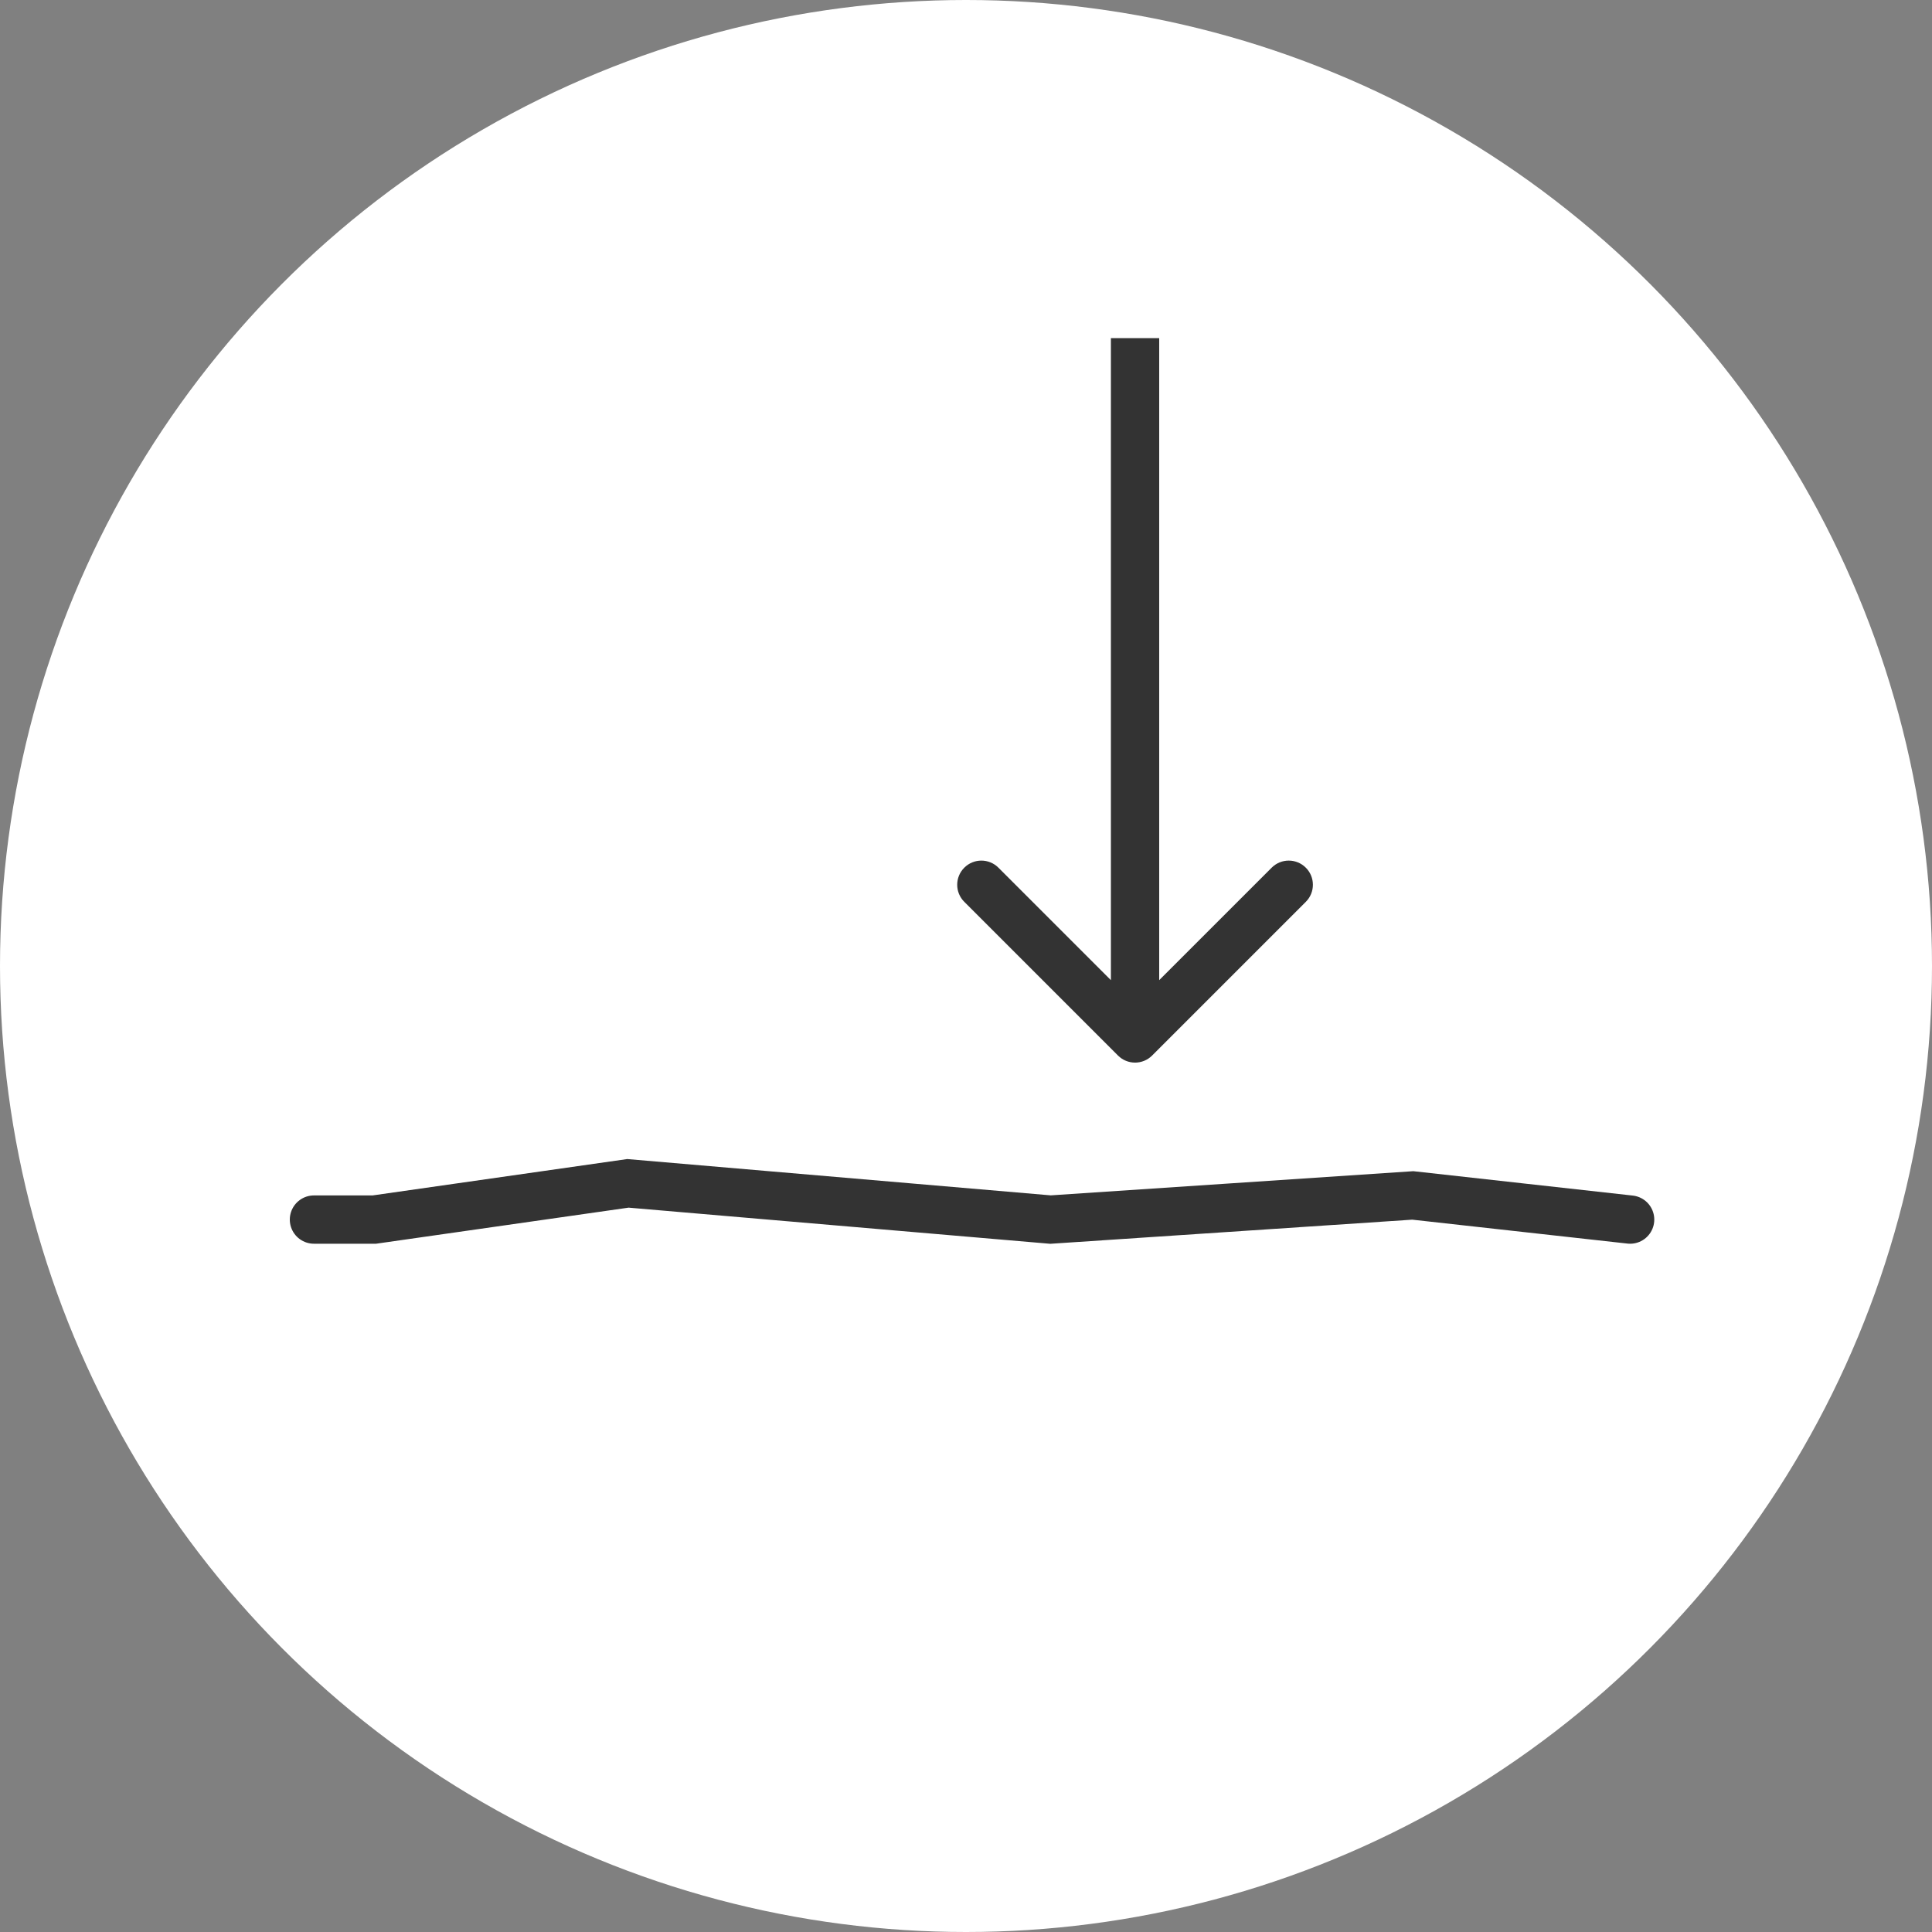
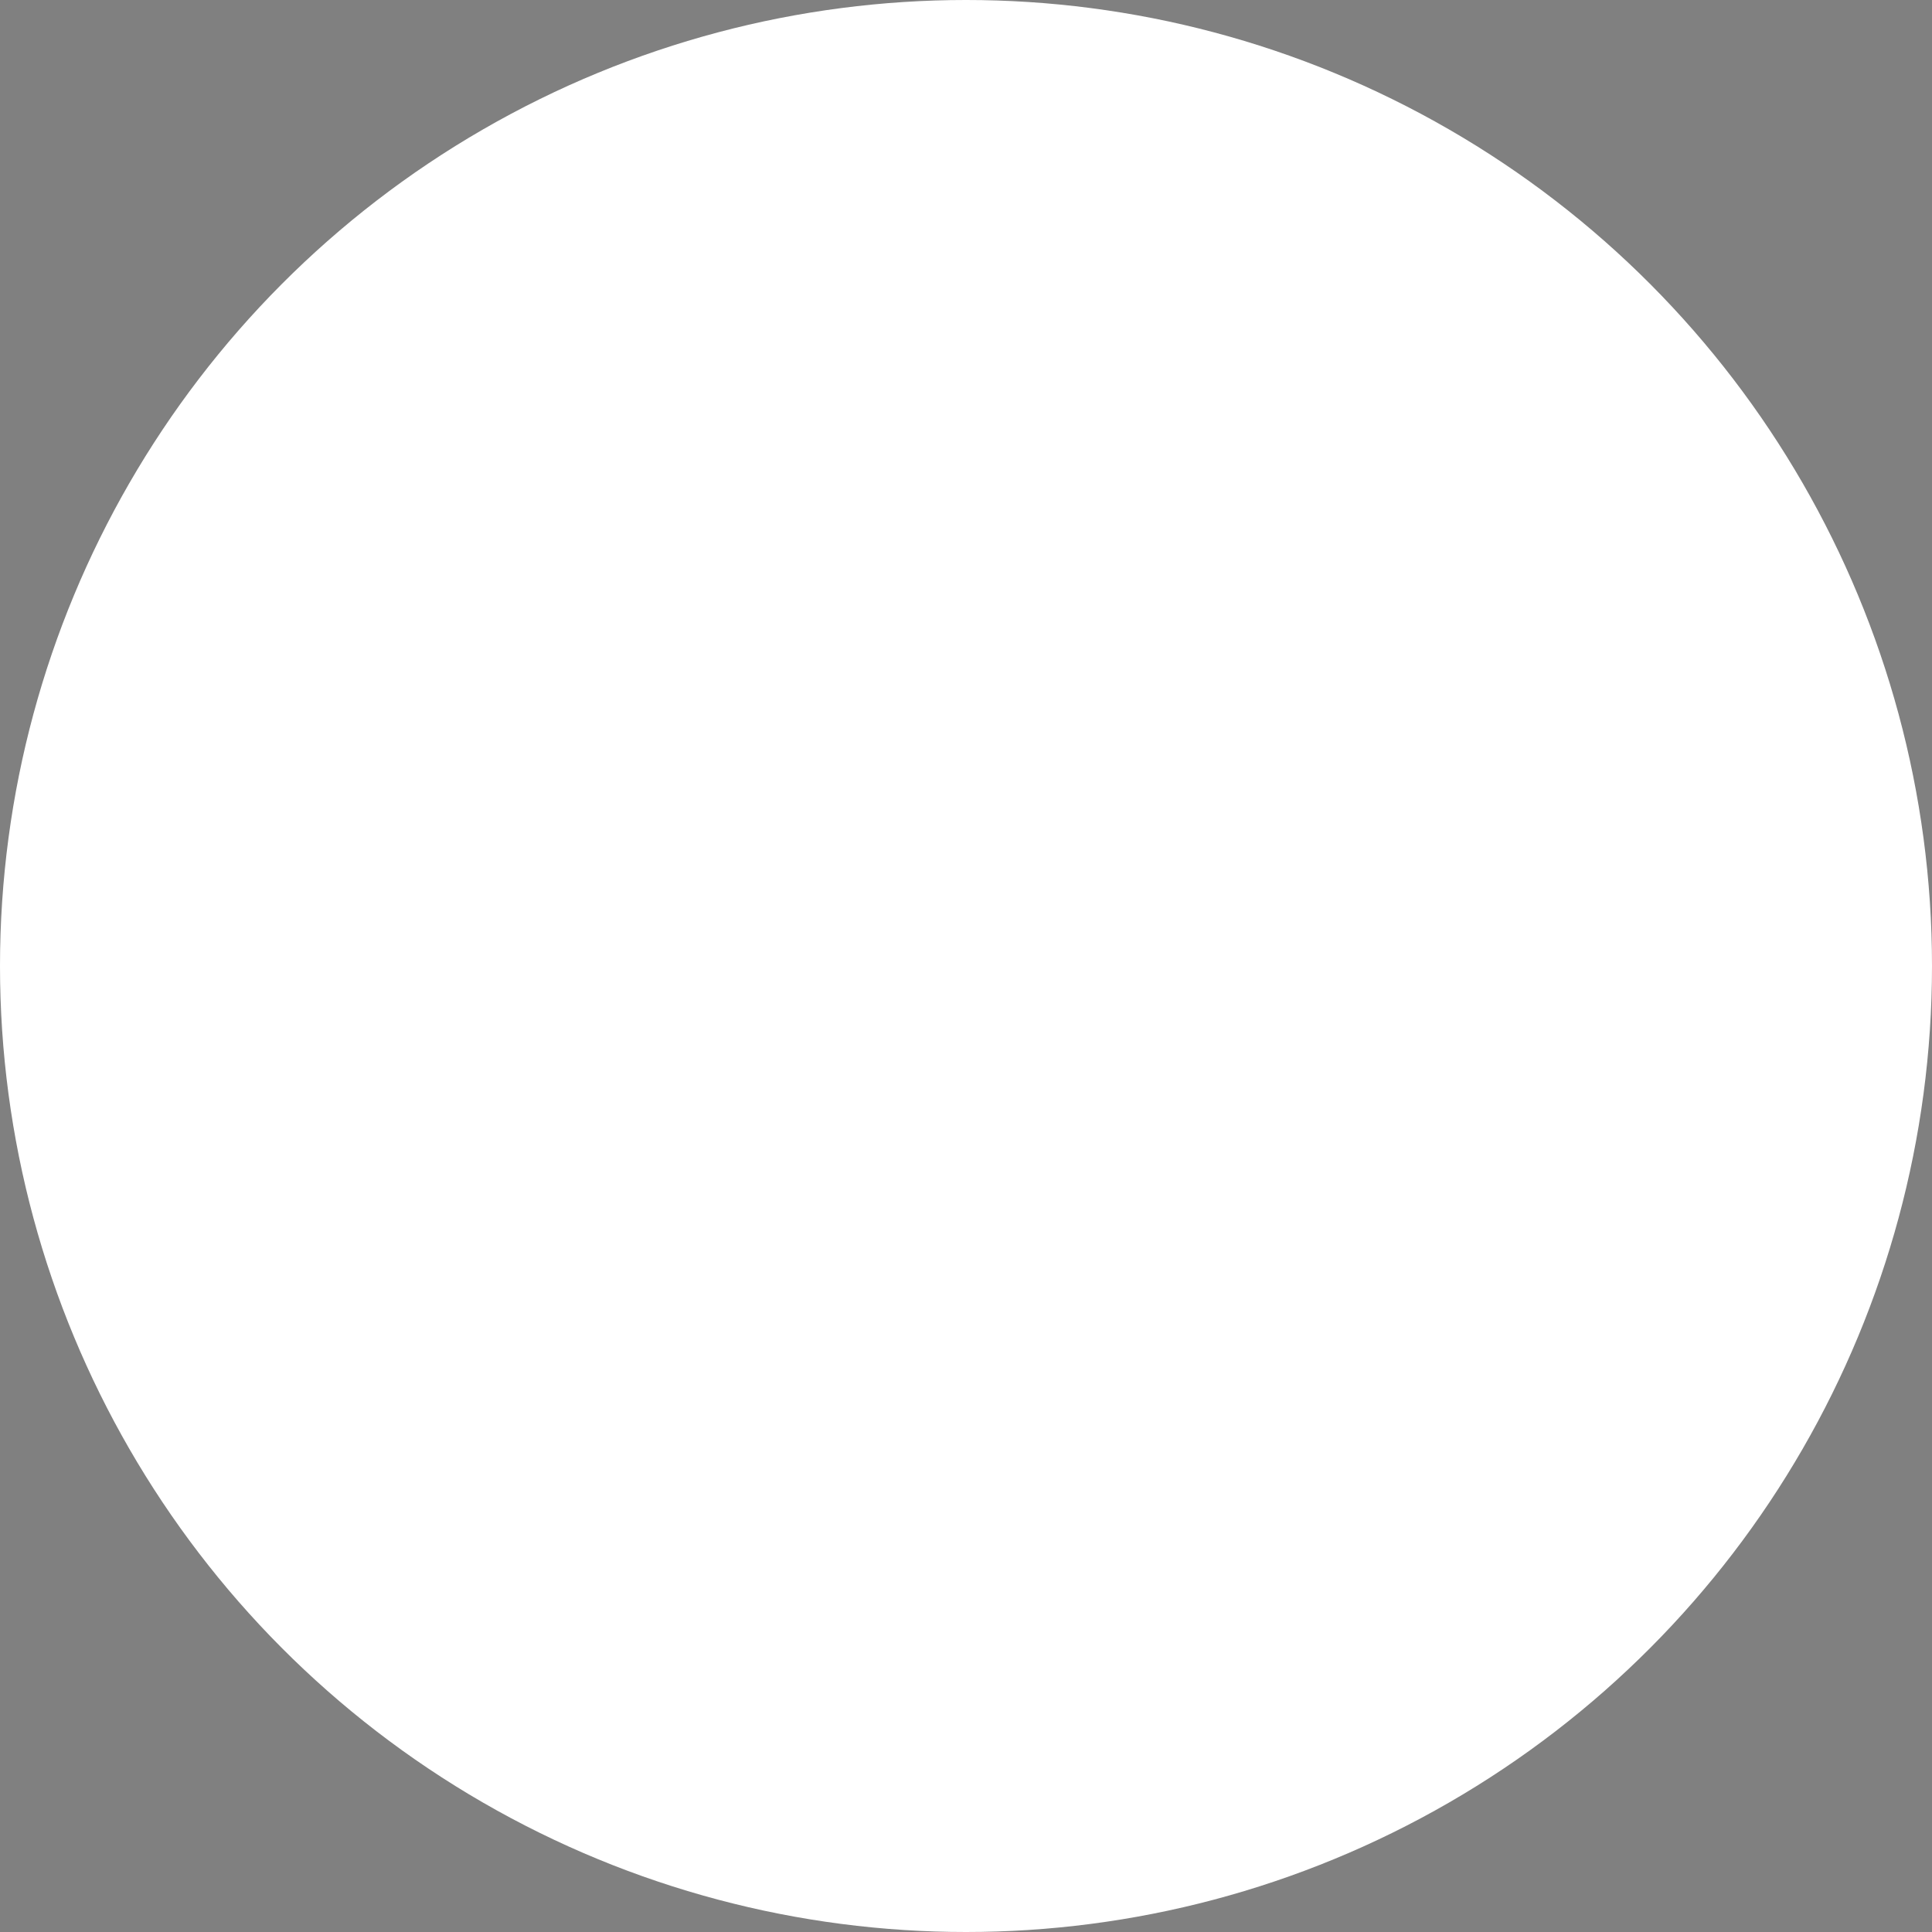
<svg xmlns="http://www.w3.org/2000/svg" width="80" height="80" viewBox="0 0 80 80" fill="none">
  <rect x="0" y="0" width="80" height="80" fill="#808080" stroke="none" />
  <circle cx="40" cy="40" r="40" fill="white" />
-   <path d="M13 50.5H15.5L26 49L43.5 50.5L58.5 49.5L67.5 50.5" stroke="#333333" stroke-width="2" stroke-linecap="round" />
-   <path d="M46.293 43.707C46.683 44.098 47.317 44.098 47.707 43.707L54.071 37.343C54.462 36.953 54.462 36.319 54.071 35.929C53.681 35.538 53.047 35.538 52.657 35.929L47 41.586L41.343 35.929C40.953 35.538 40.319 35.538 39.929 35.929C39.538 36.319 39.538 36.953 39.929 37.343L46.293 43.707ZM46 14V43H48V14H46Z" fill="#333333" />
</svg>